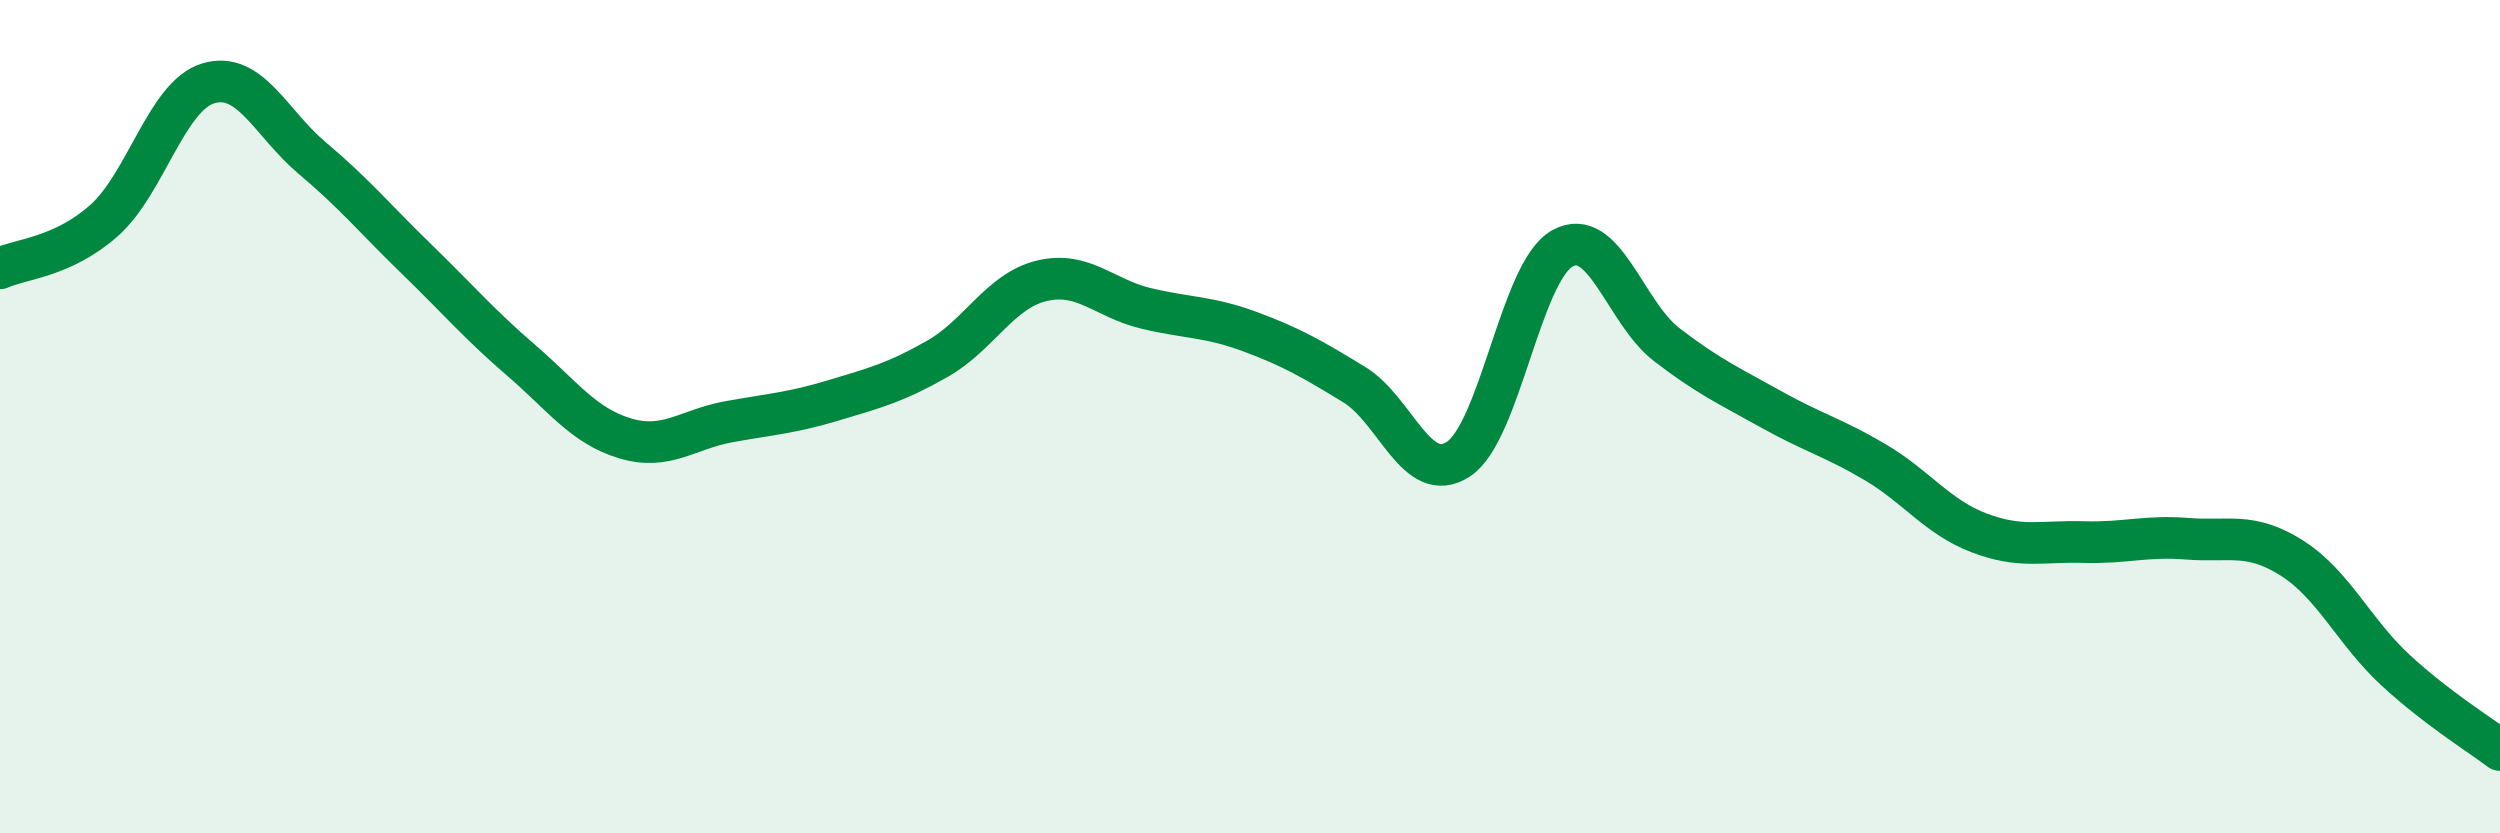
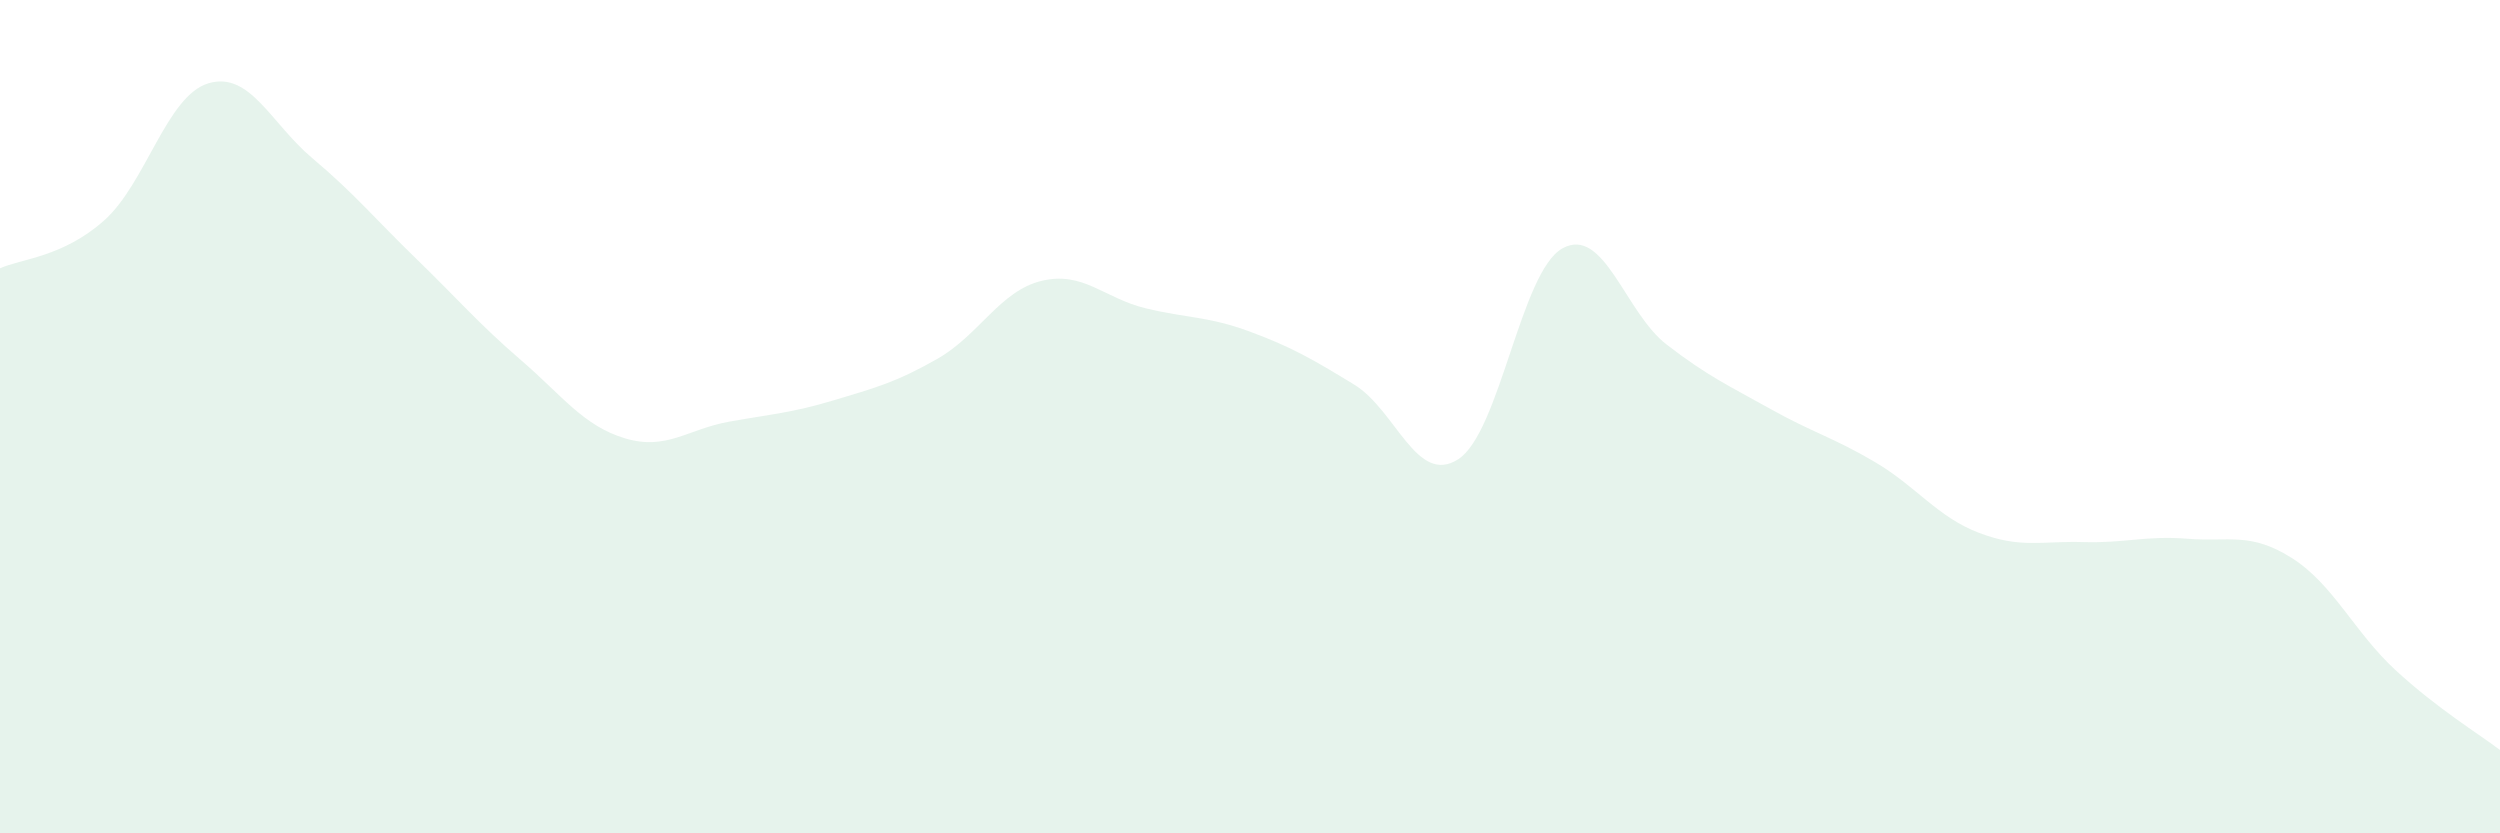
<svg xmlns="http://www.w3.org/2000/svg" width="60" height="20" viewBox="0 0 60 20">
  <path d="M 0,6.44 C 0.5,6.21 1.5,6.18 2.5,5.29 C 3.5,4.4 4,2.3 5,2 C 6,1.7 6.5,2.96 7.5,3.8 C 8.5,4.64 9,5.25 10,6.22 C 11,7.19 11.5,7.78 12.5,8.64 C 13.5,9.5 14,10.22 15,10.52 C 16,10.82 16.5,10.3 17.5,10.12 C 18.5,9.94 19,9.91 20,9.61 C 21,9.31 21.5,9.18 22.5,8.61 C 23.5,8.04 24,6.98 25,6.74 C 26,6.5 26.5,7.16 27.5,7.4 C 28.5,7.64 29,7.59 30,7.96 C 31,8.33 31.5,8.62 32.5,9.23 C 33.5,9.84 34,11.67 35,11.02 C 36,10.37 36.5,6.51 37.5,5.96 C 38.5,5.41 39,7.5 40,8.27 C 41,9.04 41.5,9.26 42.5,9.82 C 43.5,10.38 44,10.5 45,11.09 C 46,11.68 46.5,12.41 47.5,12.79 C 48.5,13.17 49,12.98 50,13.01 C 51,13.04 51.5,12.85 52.5,12.93 C 53.5,13.01 54,12.76 55,13.39 C 56,14.02 56.5,15.17 57.5,16.09 C 58.5,17.01 59.5,17.62 60,18L60 20L0 20Z" fill="#008740" opacity="0.1" stroke-linecap="round" stroke-linejoin="round" />
-   <path d="M 0,6.44 C 0.5,6.21 1.5,6.18 2.5,5.29 C 3.5,4.4 4,2.3 5,2 C 6,1.7 6.5,2.96 7.5,3.8 C 8.5,4.64 9,5.25 10,6.22 C 11,7.19 11.5,7.78 12.5,8.64 C 13.5,9.5 14,10.22 15,10.52 C 16,10.82 16.5,10.3 17.5,10.12 C 18.5,9.94 19,9.91 20,9.61 C 21,9.31 21.5,9.18 22.5,8.61 C 23.5,8.04 24,6.98 25,6.74 C 26,6.5 26.5,7.16 27.5,7.4 C 28.5,7.64 29,7.59 30,7.96 C 31,8.33 31.5,8.62 32.5,9.23 C 33.5,9.84 34,11.67 35,11.02 C 36,10.37 36.5,6.51 37.5,5.96 C 38.5,5.41 39,7.5 40,8.27 C 41,9.04 41.5,9.26 42.5,9.82 C 43.5,10.38 44,10.5 45,11.09 C 46,11.68 46.5,12.41 47.5,12.79 C 48.5,13.17 49,12.98 50,13.01 C 51,13.04 51.5,12.85 52.5,12.93 C 53.5,13.01 54,12.76 55,13.39 C 56,14.02 56.5,15.17 57.5,16.09 C 58.5,17.01 59.5,17.62 60,18" stroke="#008740" stroke-width="1" fill="none" stroke-linecap="round" stroke-linejoin="round" />
</svg>